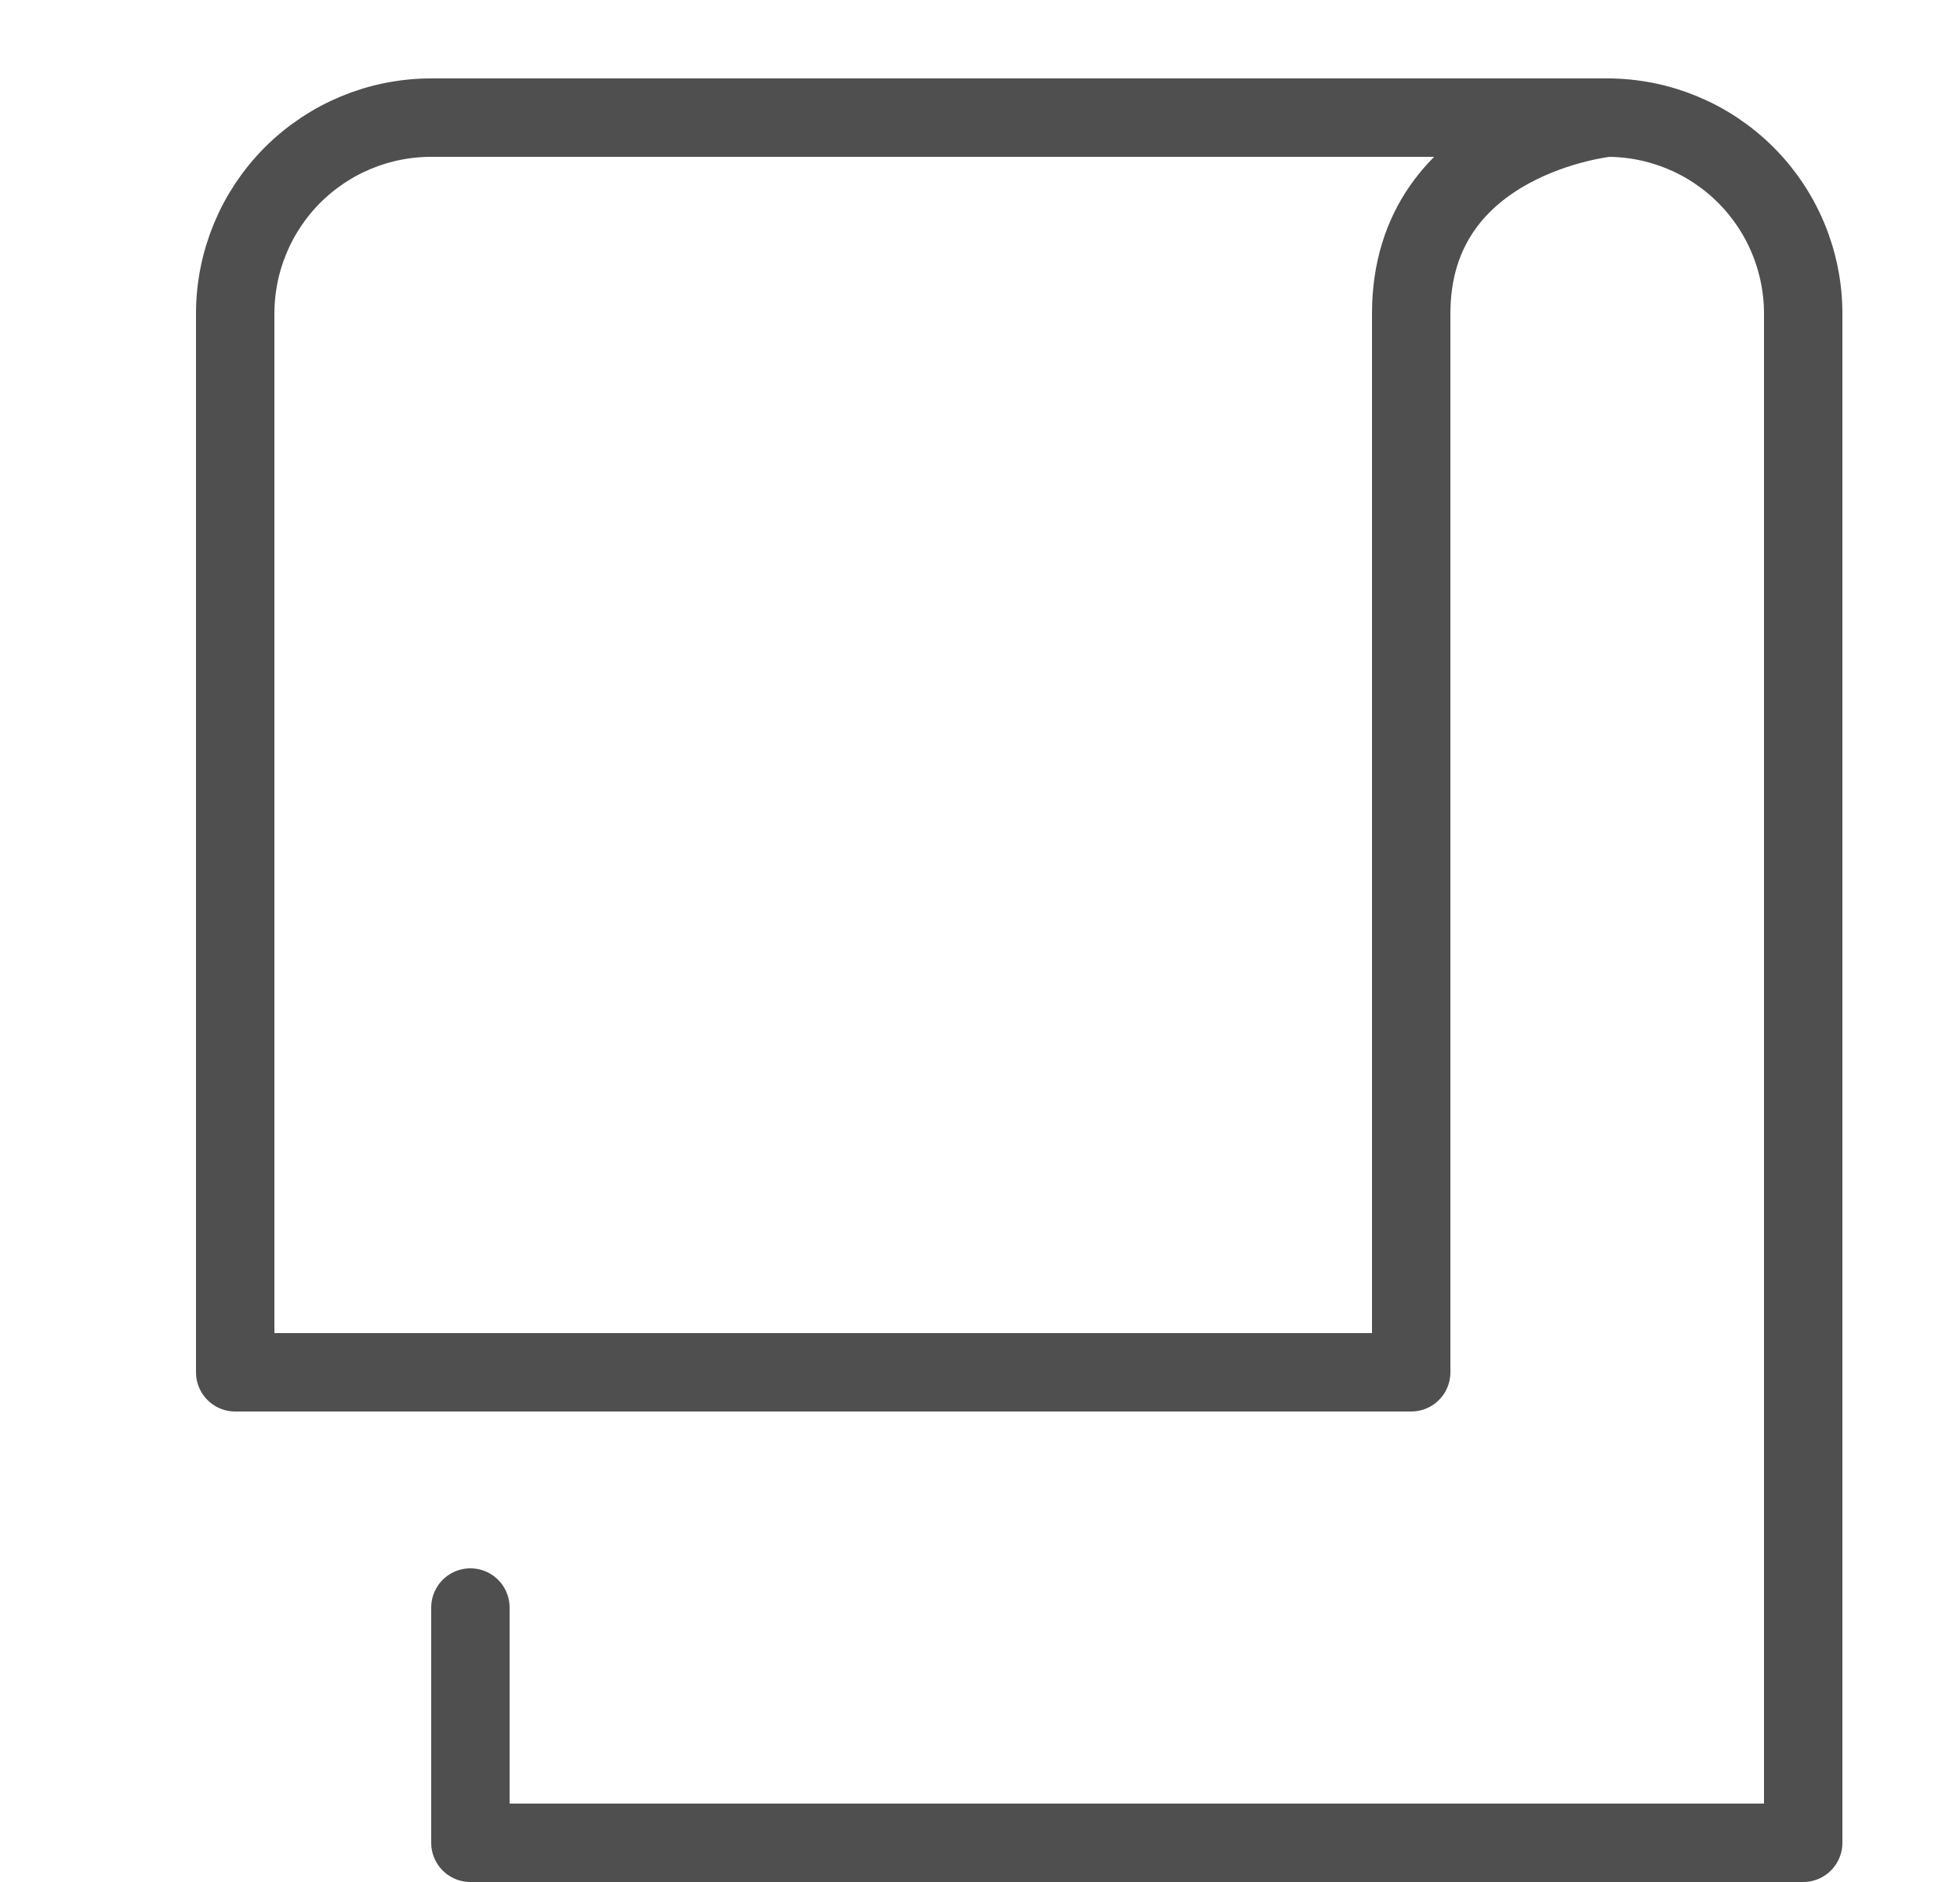
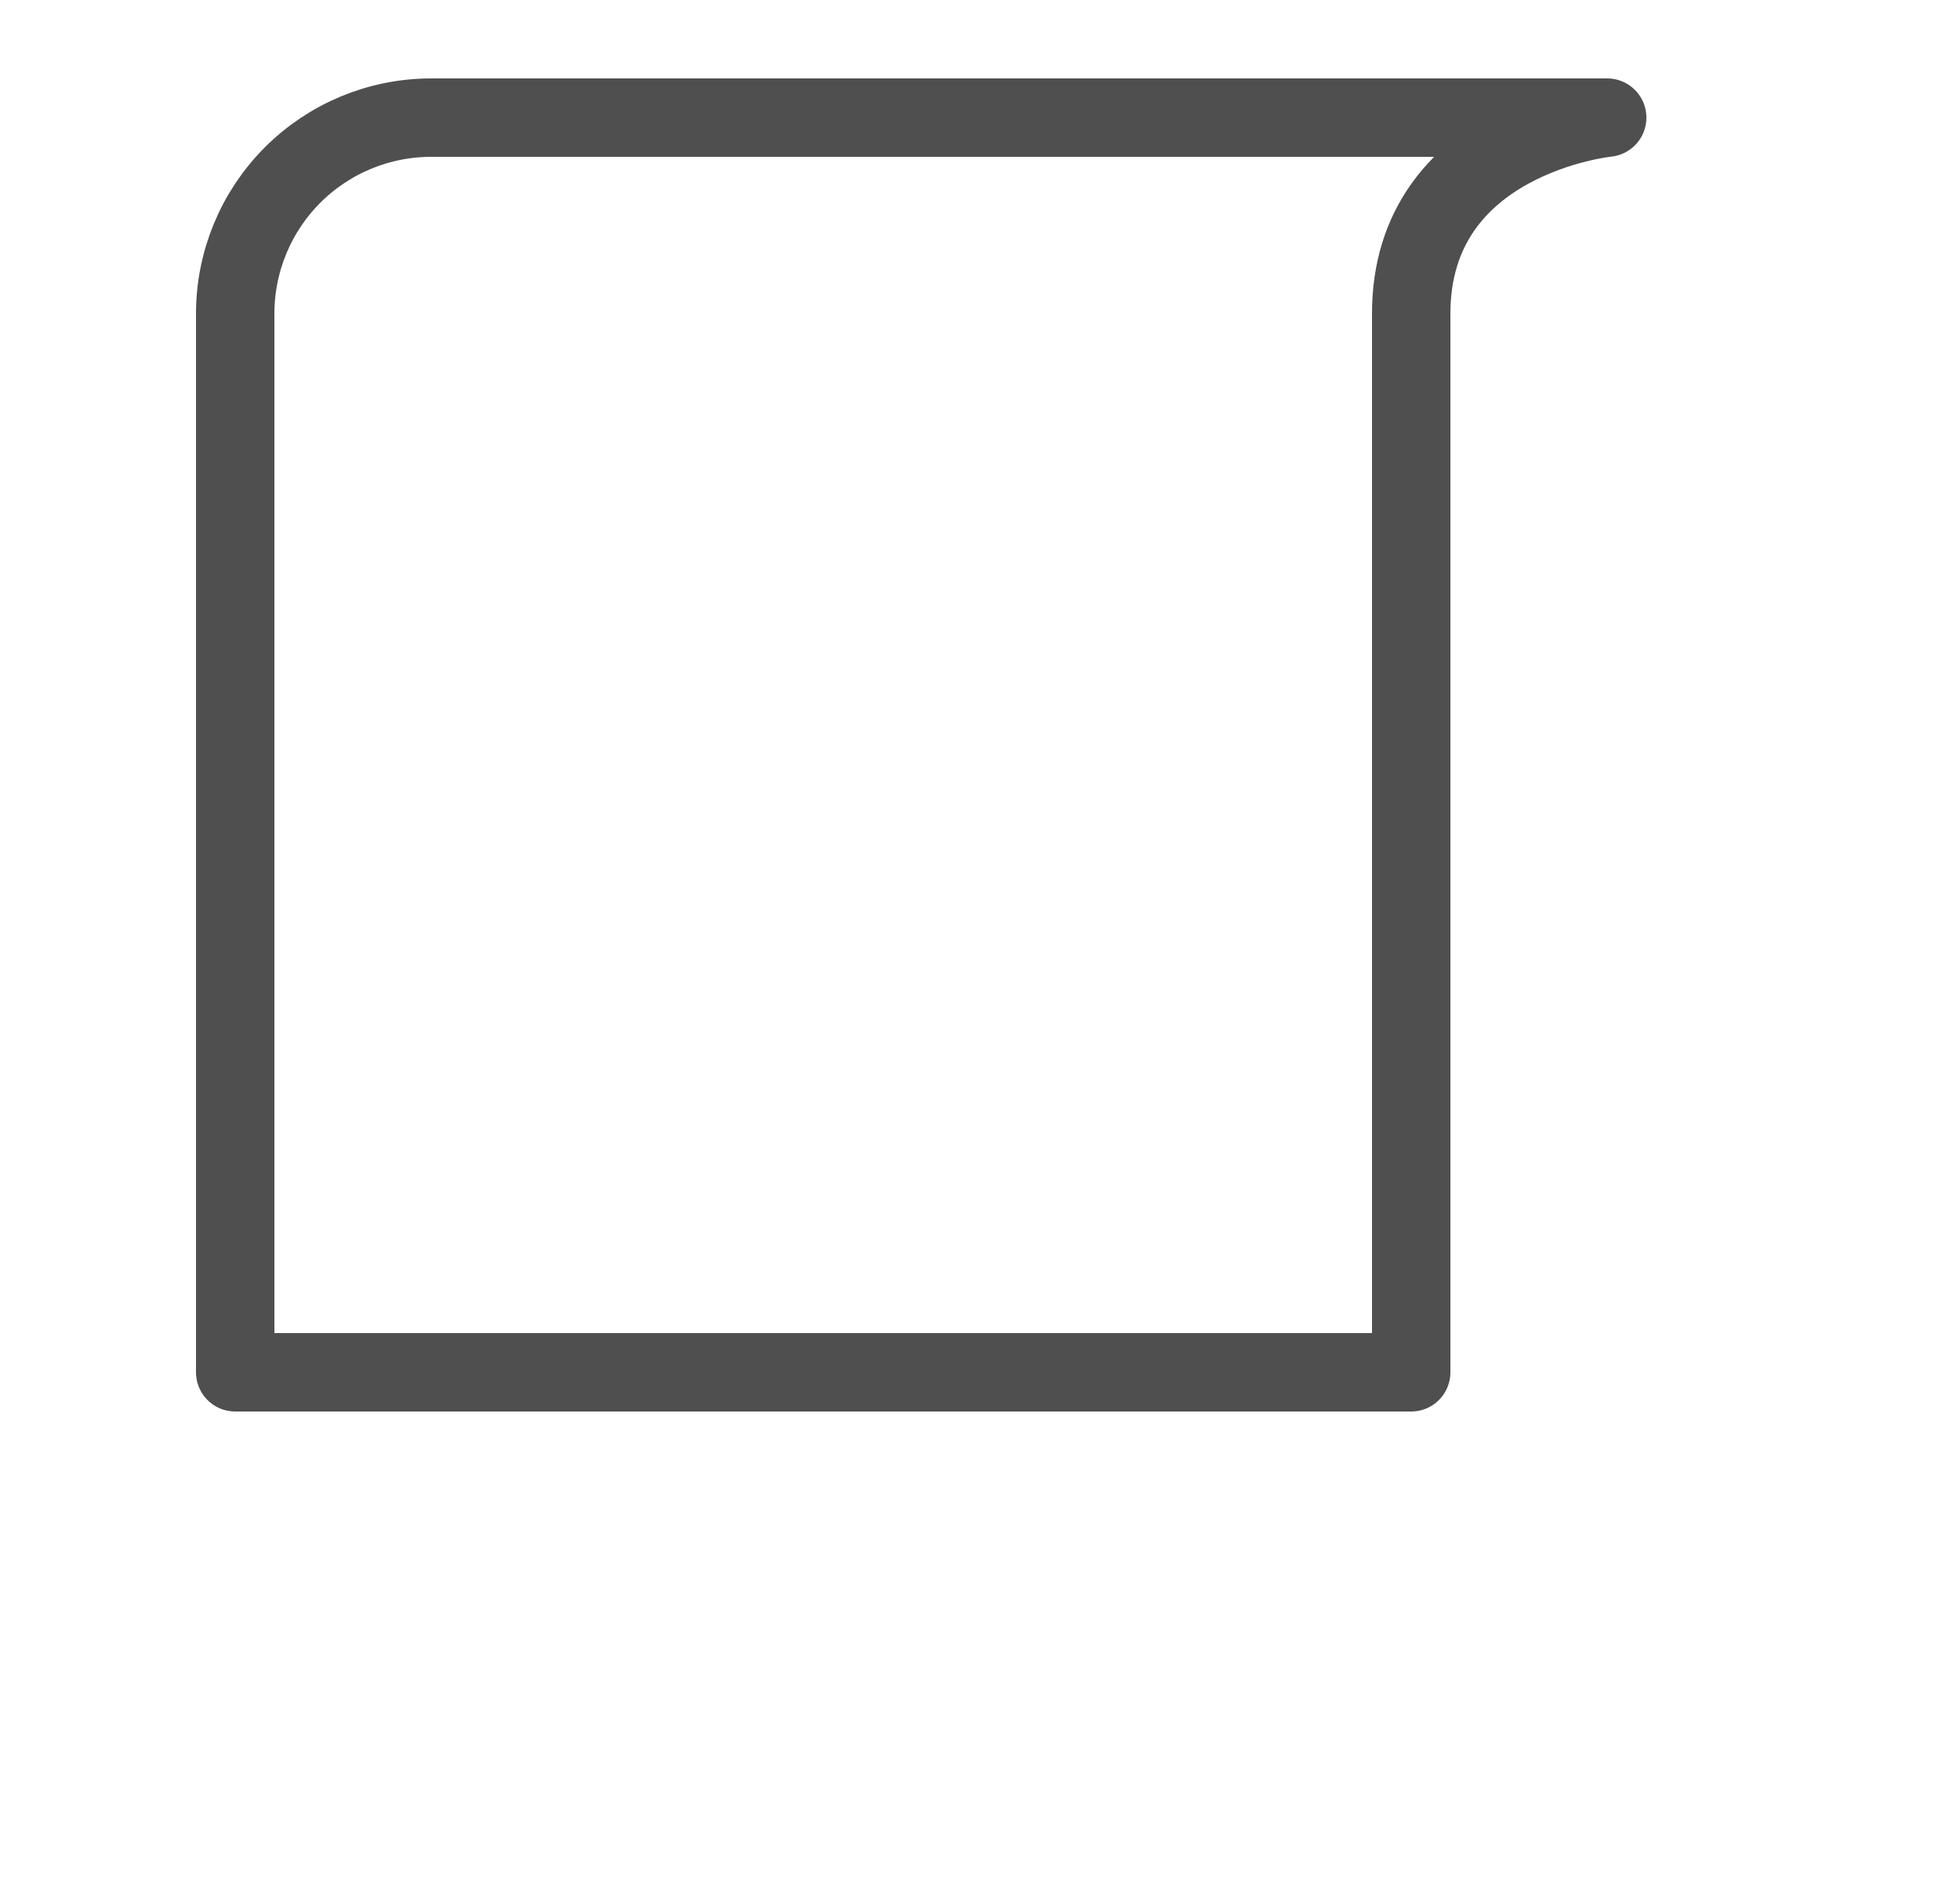
<svg xmlns="http://www.w3.org/2000/svg" width="25" height="24" viewBox="0 0 25 24" fill="none">
-   <path d="M6 20.5V23.5H23V4C23 3.337 22.737 2.701 22.268 2.232C21.799 1.763 21.163 1.5 20.5 1.5H19" stroke="#4F4F4F" stroke-linecap="round" stroke-linejoin="round" />
  <path d="M18 17.5V4C18 1.75 20.5 1.5 20.5 1.5H5.5C4.837 1.5 4.201 1.763 3.732 2.232C3.263 2.701 3 3.337 3 4V17.5H18Z" stroke="#4F4F4F" stroke-linecap="round" stroke-linejoin="round" />
</svg>